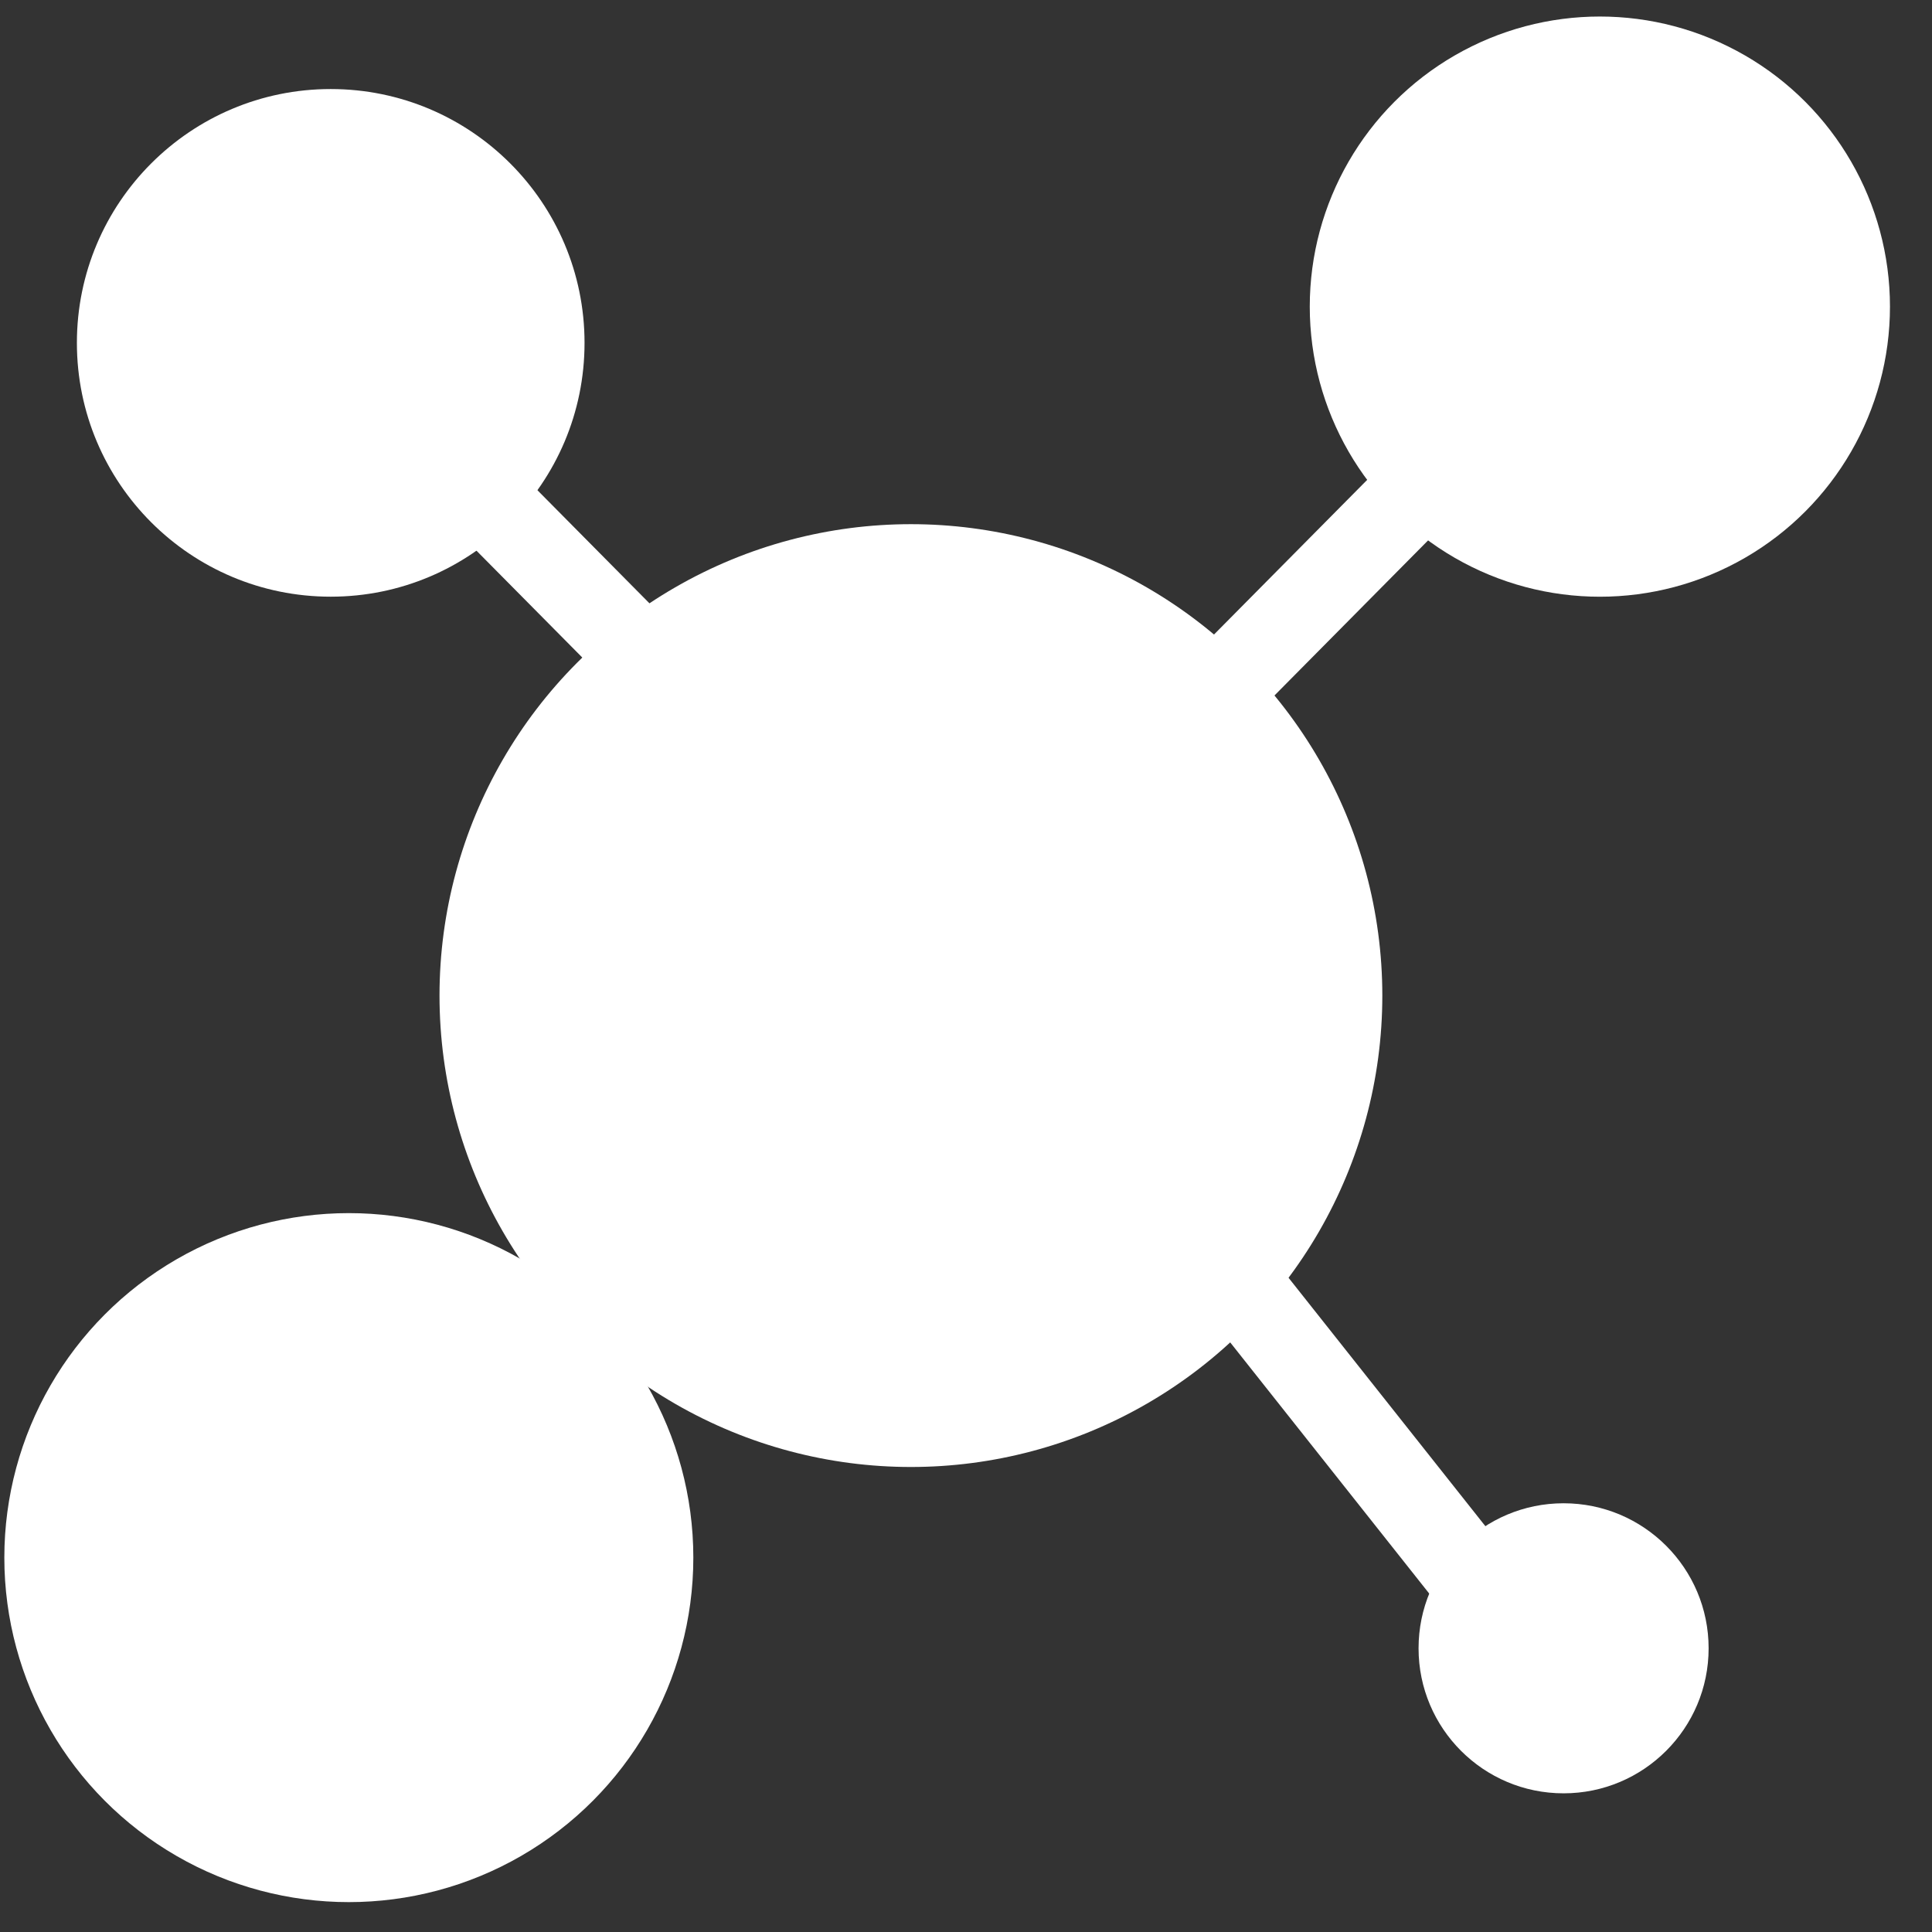
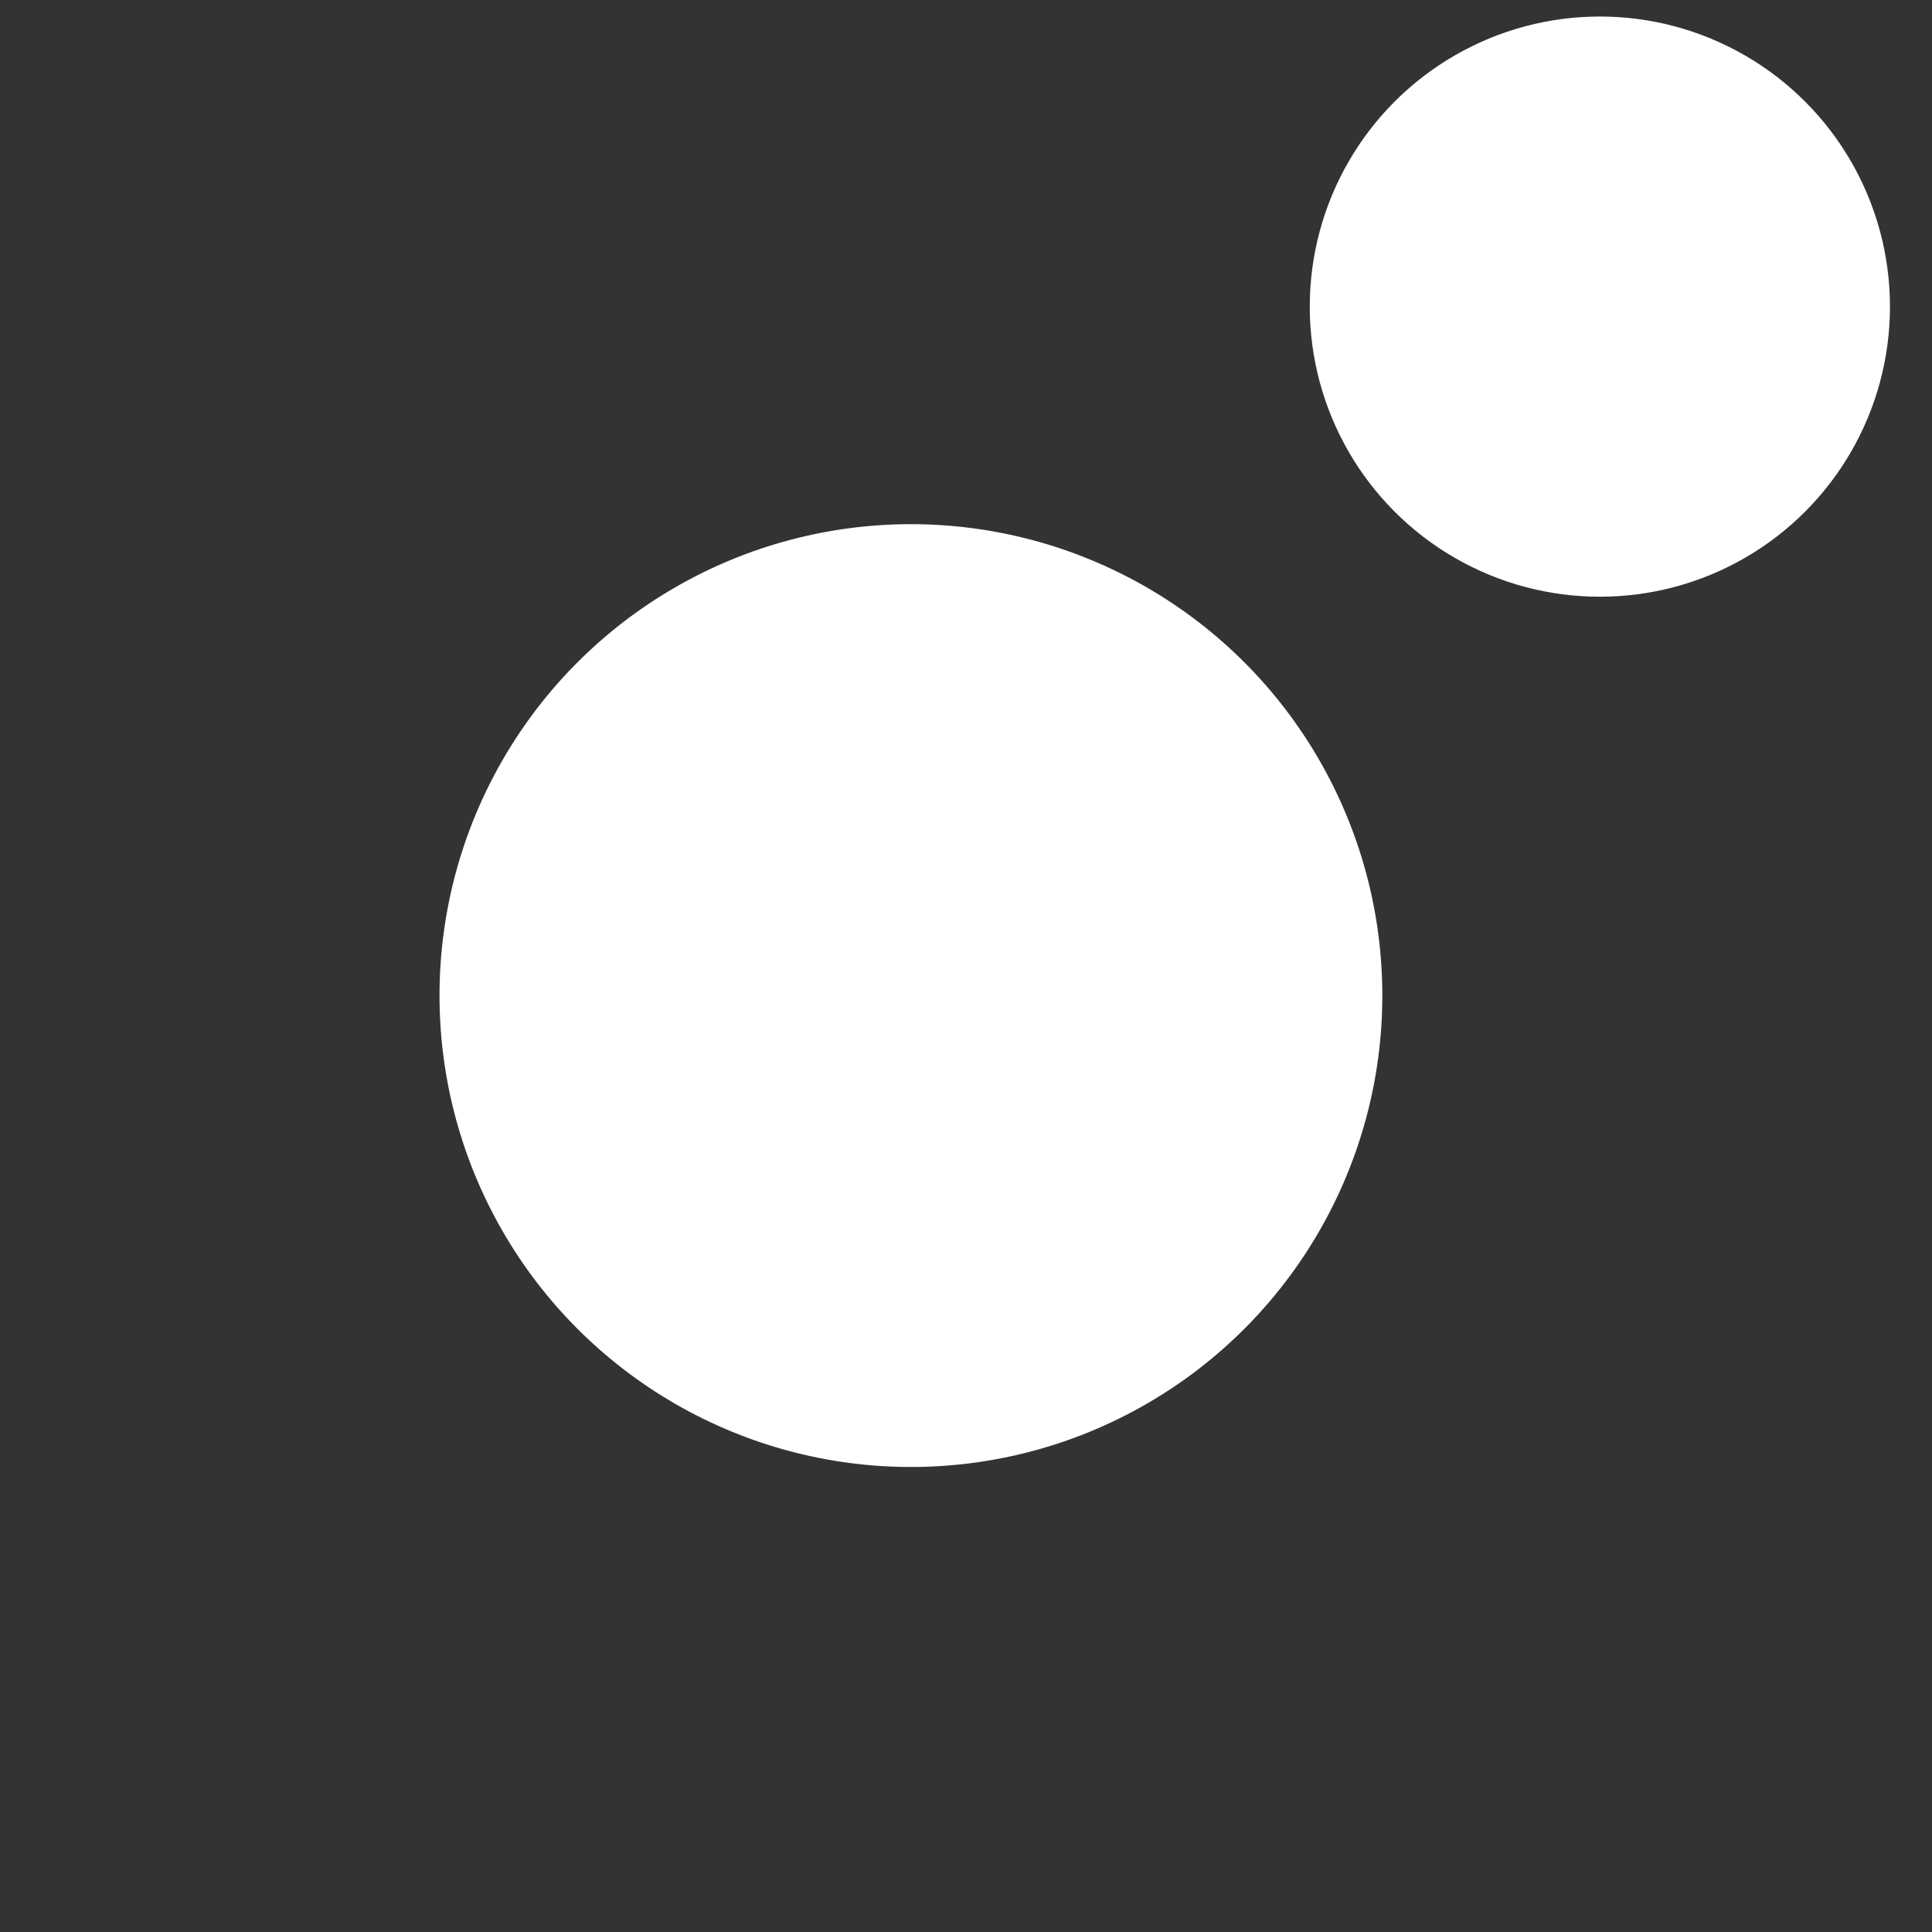
<svg xmlns="http://www.w3.org/2000/svg" width="45" height="45" viewBox="0 0 45 45" fill="none">
  <rect x="0" y="0" width="45" height="45" fill="#333333" stroke="none" />
  <circle cx="37.264" cy="7.142" r="6.757" fill="white" />
-   <circle cx="7.703" cy="7.986" r="5.912" fill="white" />
-   <circle cx="36.419" cy="38.392" r="3.378" fill="white" />
-   <circle cx="8.125" cy="36.28" r="8.024" fill="white" />
-   <path d="M17.557 27.022L10.8 33.844M18.683 19.064L8.548 8.831M26.566 27.022L35.575 38.392M33.323 11.105L26.566 17.927" stroke="white" stroke-width="2" stroke-linejoin="round" />
  <circle cx="21.217" cy="23.189" r="10.98" fill="white" />
</svg>